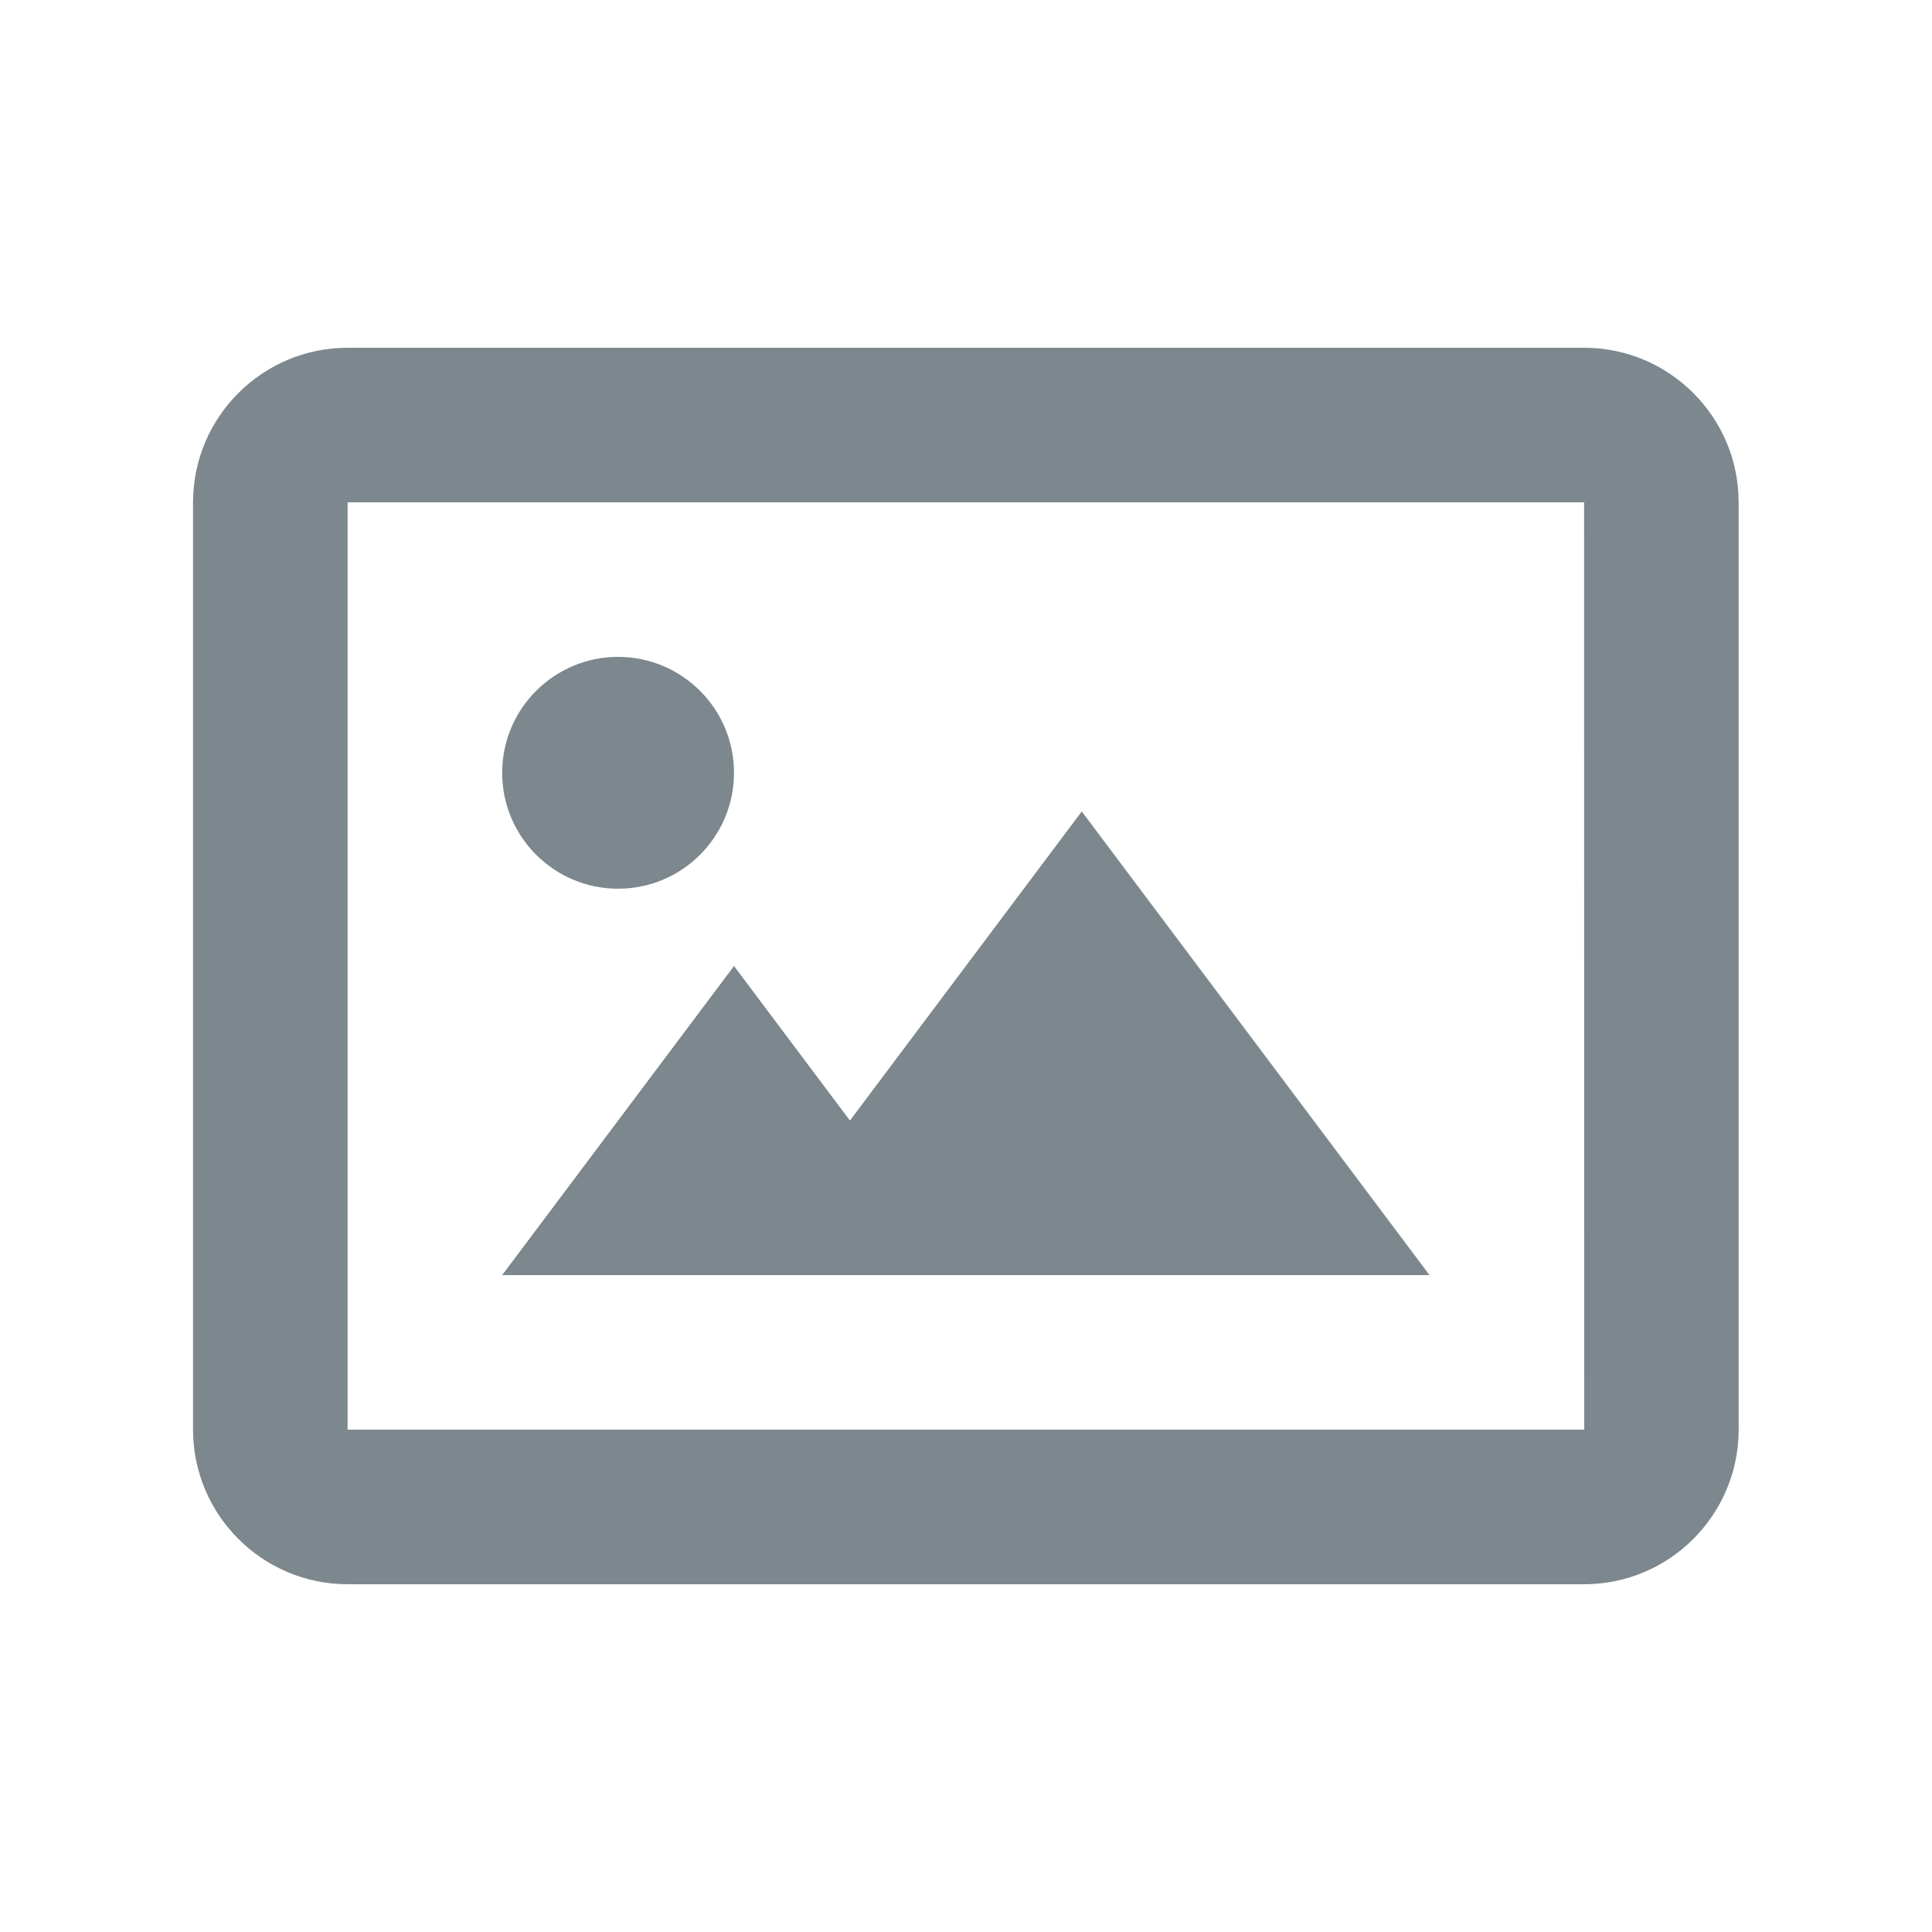
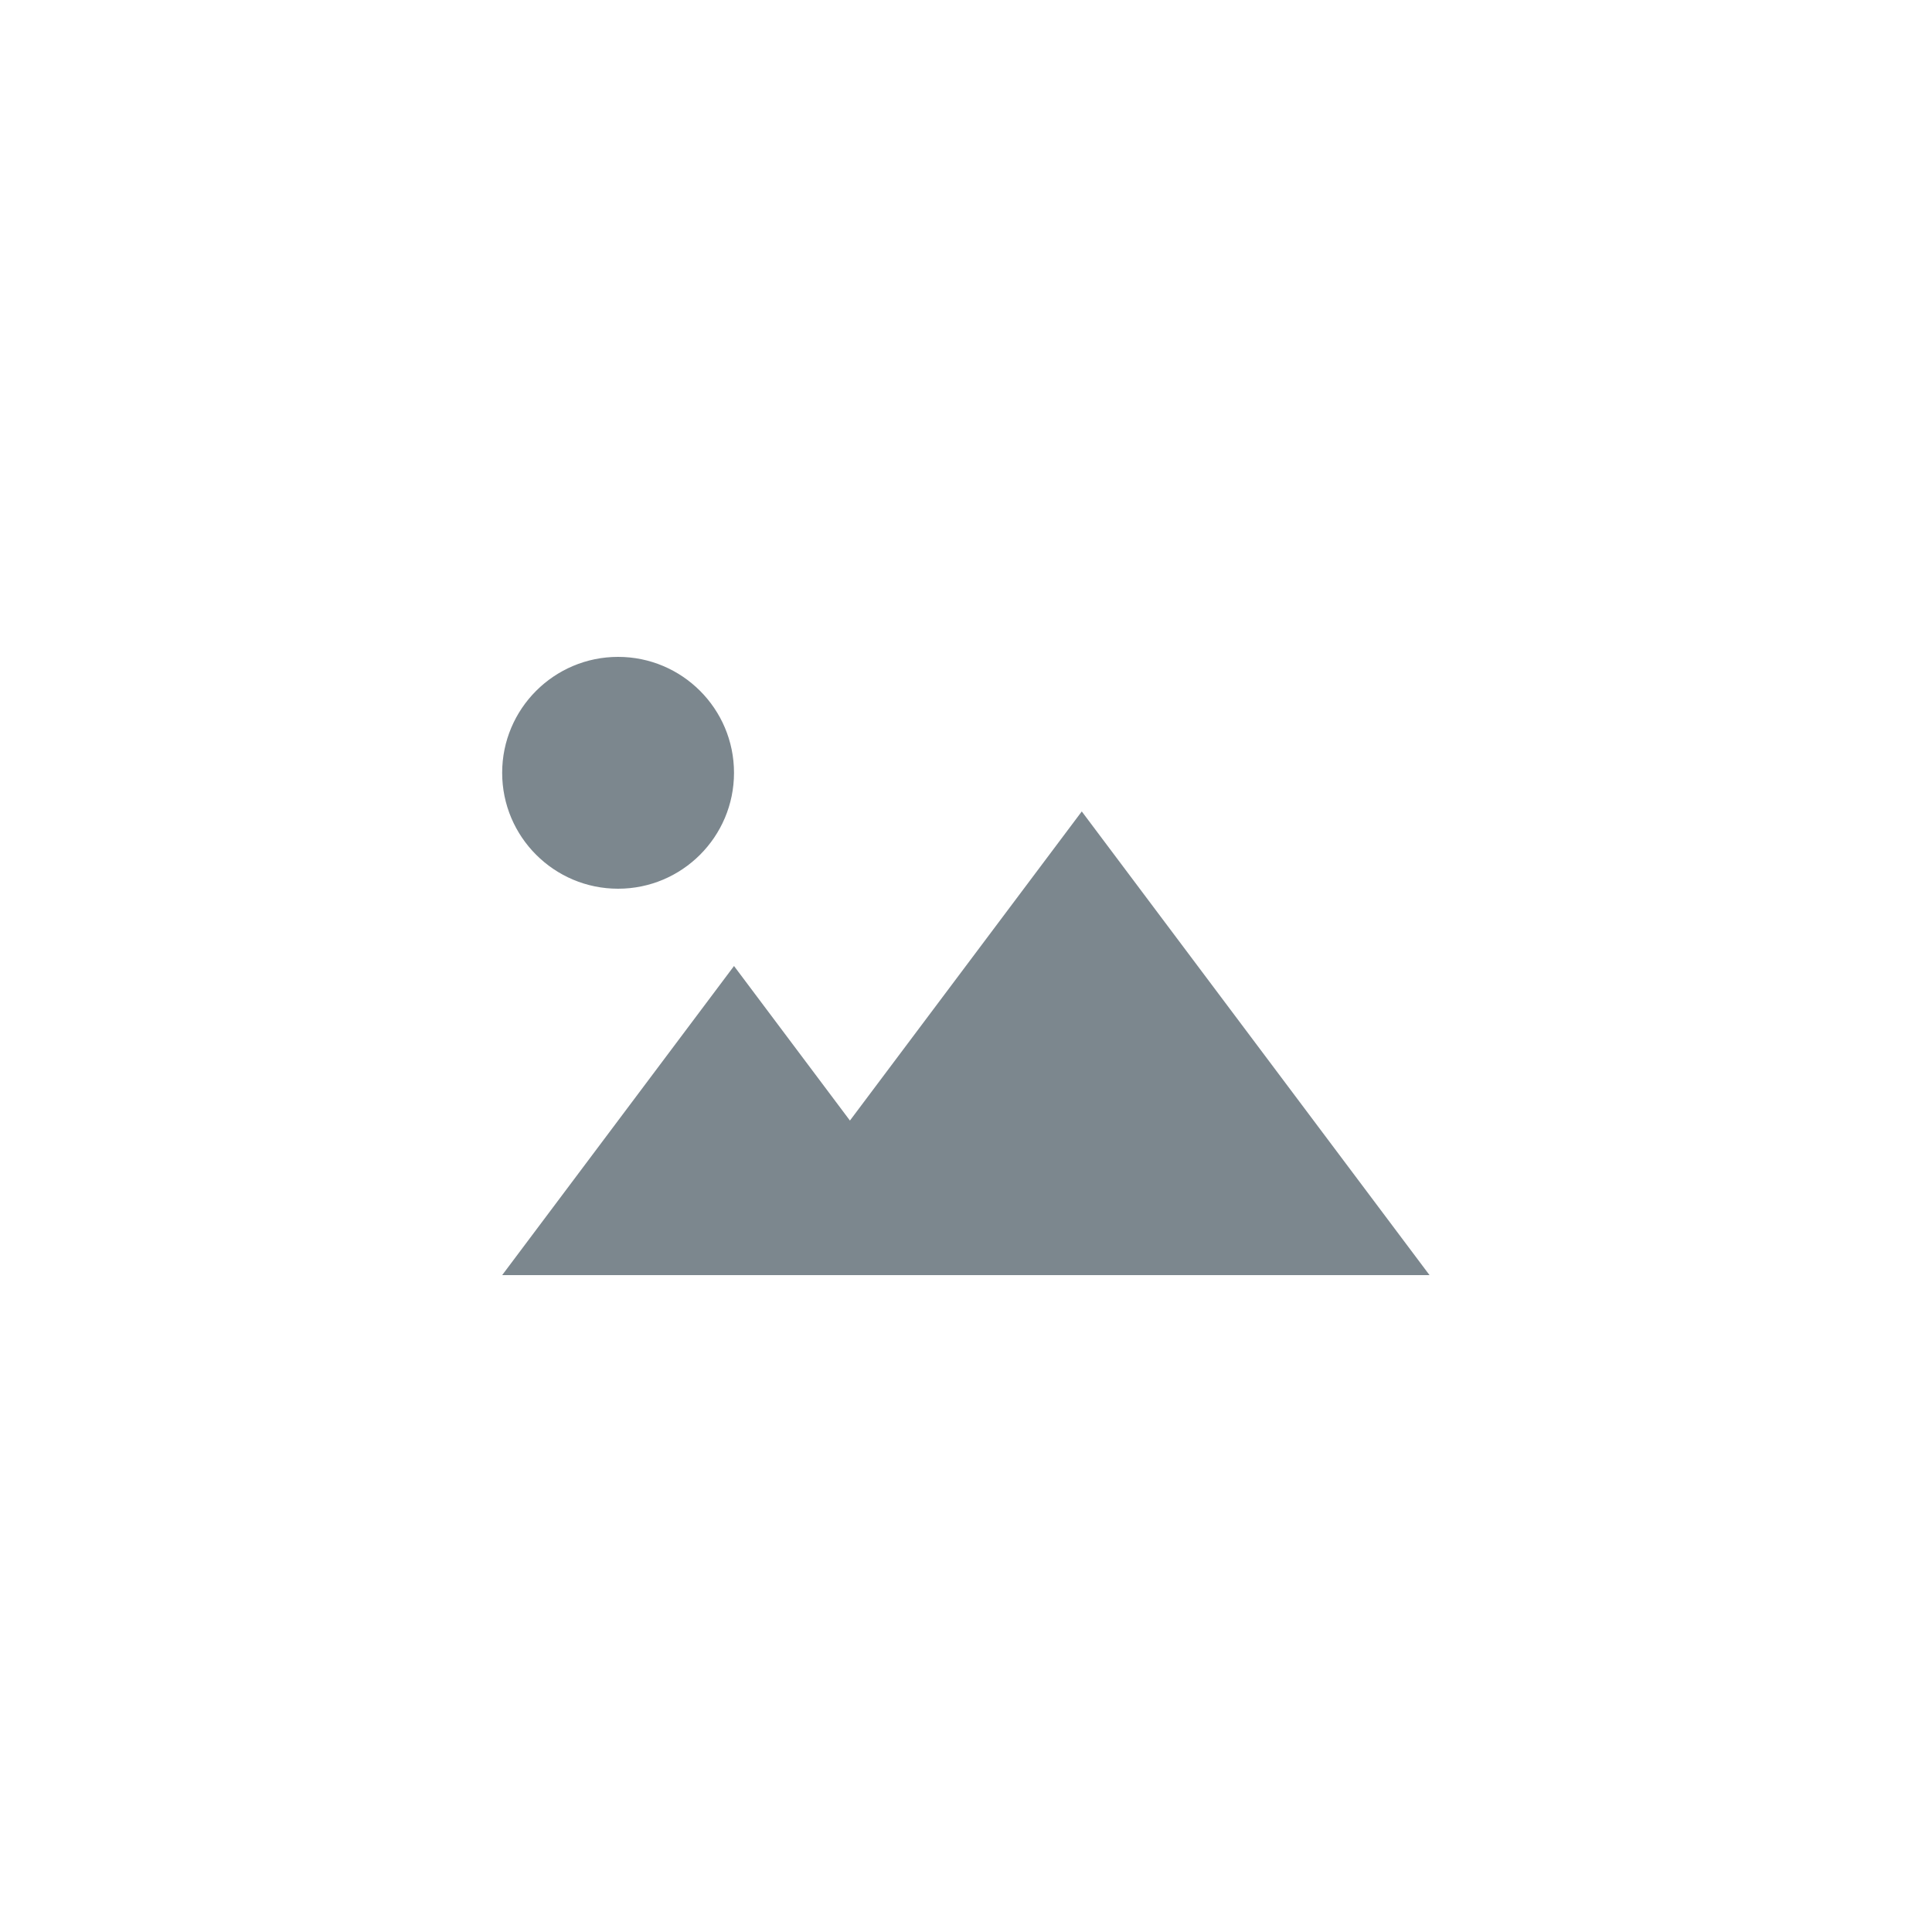
<svg xmlns="http://www.w3.org/2000/svg" width="25" height="25" viewBox="0 0 25 25" fill="none">
  <path d="M7.998 11.5C8.826 11.5 9.498 10.828 9.498 10C9.498 9.172 8.826 8.5 7.998 8.5C7.17 8.5 6.498 9.172 6.498 10C6.498 10.828 7.17 11.5 7.998 11.5Z" fill="#7C878E" />
  <path d="M10.998 14.5L9.498 12.5L6.498 16.5H18.498L13.998 10.5L10.998 14.5Z" fill="#7C878E" />
-   <path d="M20.498 4.5H4.498C3.395 4.5 2.498 5.397 2.498 6.5V18.5C2.498 19.603 3.395 20.5 4.498 20.5H20.498C21.601 20.5 22.498 19.603 22.498 18.5V6.5C22.498 5.397 21.601 4.5 20.498 4.5ZM4.498 18.5V6.5H20.498L20.5 18.5H4.498Z" fill="#7C878E" />
</svg>